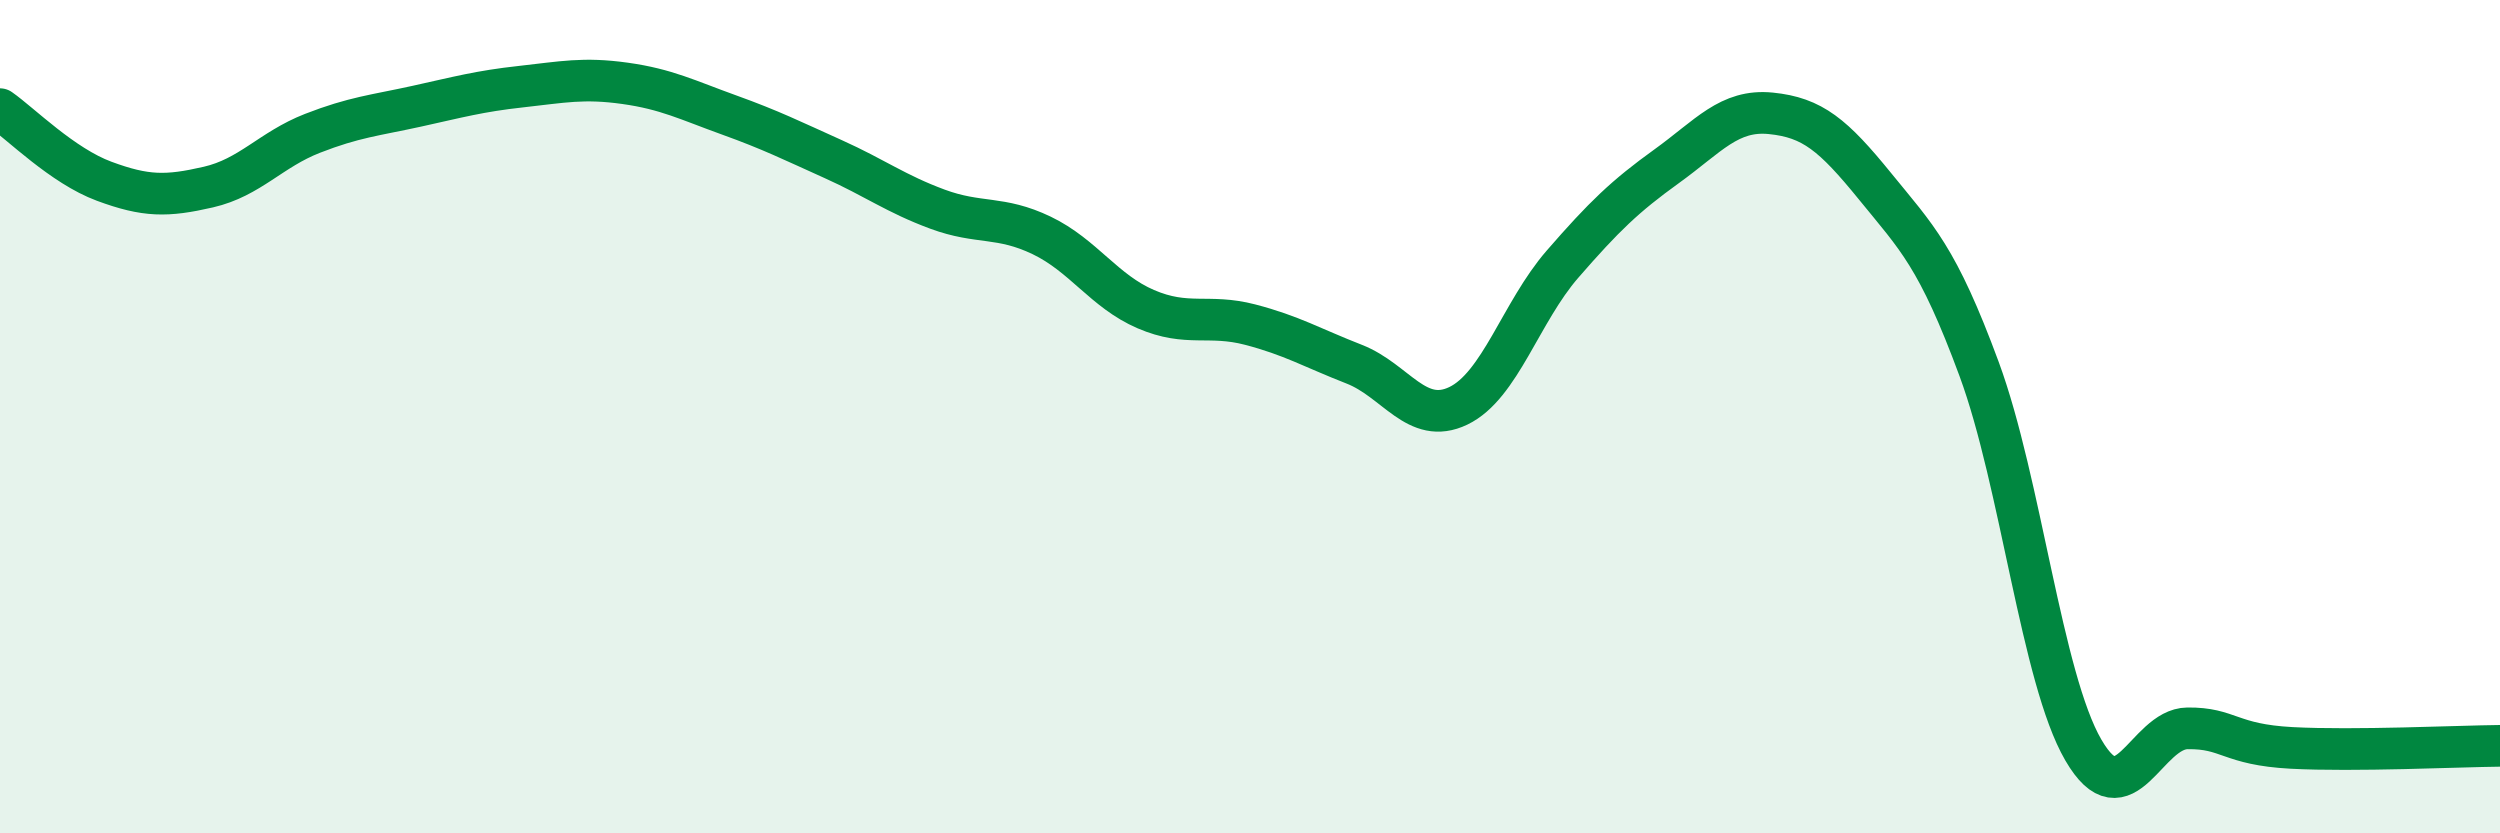
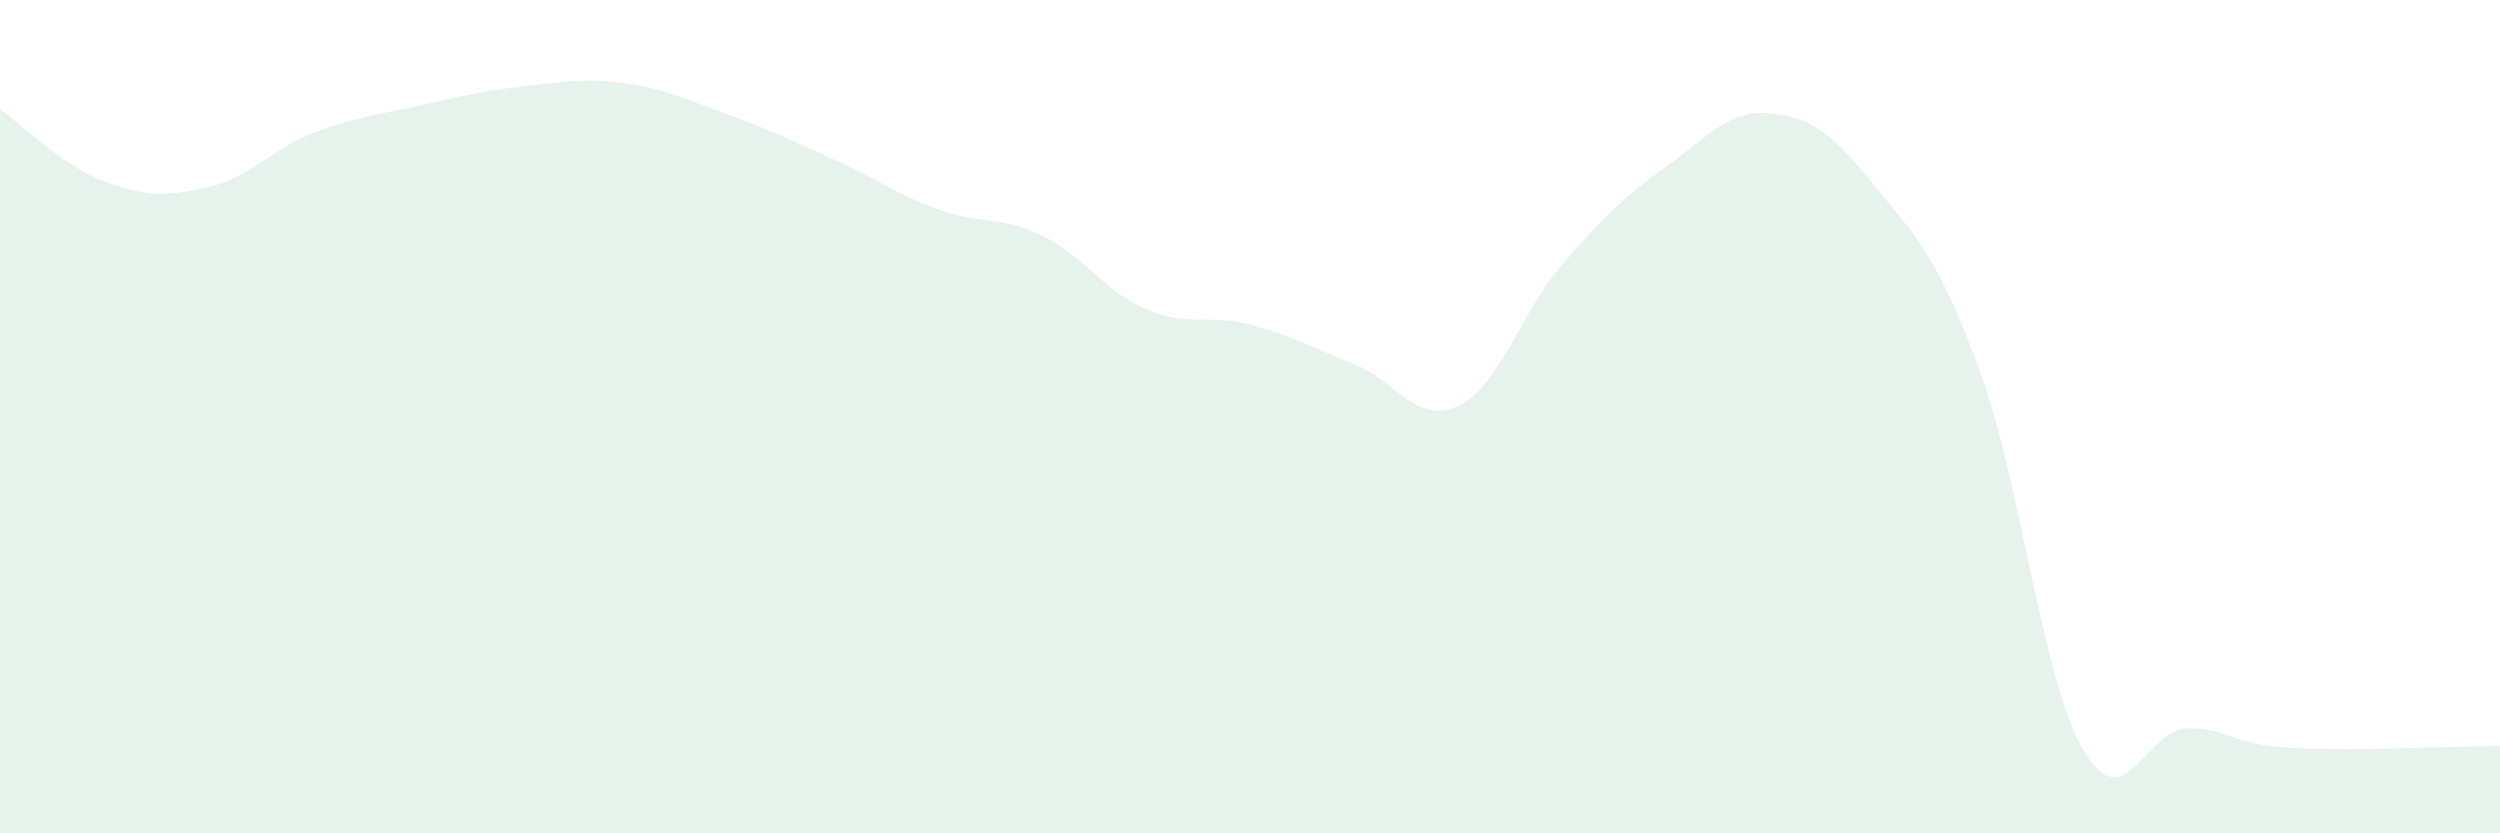
<svg xmlns="http://www.w3.org/2000/svg" width="60" height="20" viewBox="0 0 60 20">
  <path d="M 0,2.62 C 0.5,2.97 1.5,3.98 2.5,4.35 C 3.5,4.72 4,4.72 5,4.49 C 6,4.26 6.5,3.59 7.5,3.2 C 8.5,2.81 9,2.77 10,2.55 C 11,2.33 11.5,2.19 12.5,2.08 C 13.5,1.97 14,1.86 15,2 C 16,2.14 16.5,2.4 17.5,2.76 C 18.5,3.12 19,3.37 20,3.82 C 21,4.27 21.5,4.65 22.5,5.02 C 23.5,5.39 24,5.17 25,5.65 C 26,6.13 26.5,6.99 27.5,7.42 C 28.5,7.85 29,7.53 30,7.79 C 31,8.05 31.5,8.35 32.5,8.74 C 33.5,9.13 34,10.22 35,9.74 C 36,9.26 36.5,7.49 37.5,6.34 C 38.5,5.19 39,4.71 40,3.99 C 41,3.27 41.5,2.62 42.5,2.72 C 43.5,2.82 44,3.24 45,4.47 C 46,5.7 46.5,6.15 47.5,8.86 C 48.5,11.57 49,16.28 50,18 C 51,19.72 51.5,17.49 52.5,17.48 C 53.5,17.47 53.5,17.87 55,17.95 C 56.5,18.03 59,17.91 60,17.9L60 20L0 20Z" fill="#008740" opacity="0.1" stroke-linecap="round" stroke-linejoin="round" />
-   <path d="M 0,2.62 C 0.5,2.97 1.5,3.98 2.5,4.35 C 3.5,4.72 4,4.72 5,4.49 C 6,4.26 6.5,3.59 7.5,3.2 C 8.5,2.81 9,2.77 10,2.55 C 11,2.33 11.5,2.19 12.5,2.08 C 13.5,1.97 14,1.86 15,2 C 16,2.14 16.5,2.4 17.5,2.76 C 18.5,3.12 19,3.37 20,3.82 C 21,4.27 21.5,4.65 22.5,5.02 C 23.5,5.39 24,5.17 25,5.65 C 26,6.13 26.5,6.99 27.5,7.42 C 28.5,7.85 29,7.53 30,7.79 C 31,8.05 31.5,8.35 32.5,8.74 C 33.5,9.13 34,10.22 35,9.74 C 36,9.26 36.5,7.49 37.5,6.34 C 38.5,5.19 39,4.71 40,3.99 C 41,3.27 41.5,2.62 42.5,2.72 C 43.5,2.82 44,3.24 45,4.47 C 46,5.7 46.5,6.15 47.5,8.86 C 48.5,11.57 49,16.28 50,18 C 51,19.72 51.5,17.49 52.5,17.48 C 53.5,17.47 53.5,17.87 55,17.95 C 56.5,18.03 59,17.91 60,17.9" stroke="#008740" stroke-width="1" fill="none" stroke-linecap="round" stroke-linejoin="round" />
</svg>